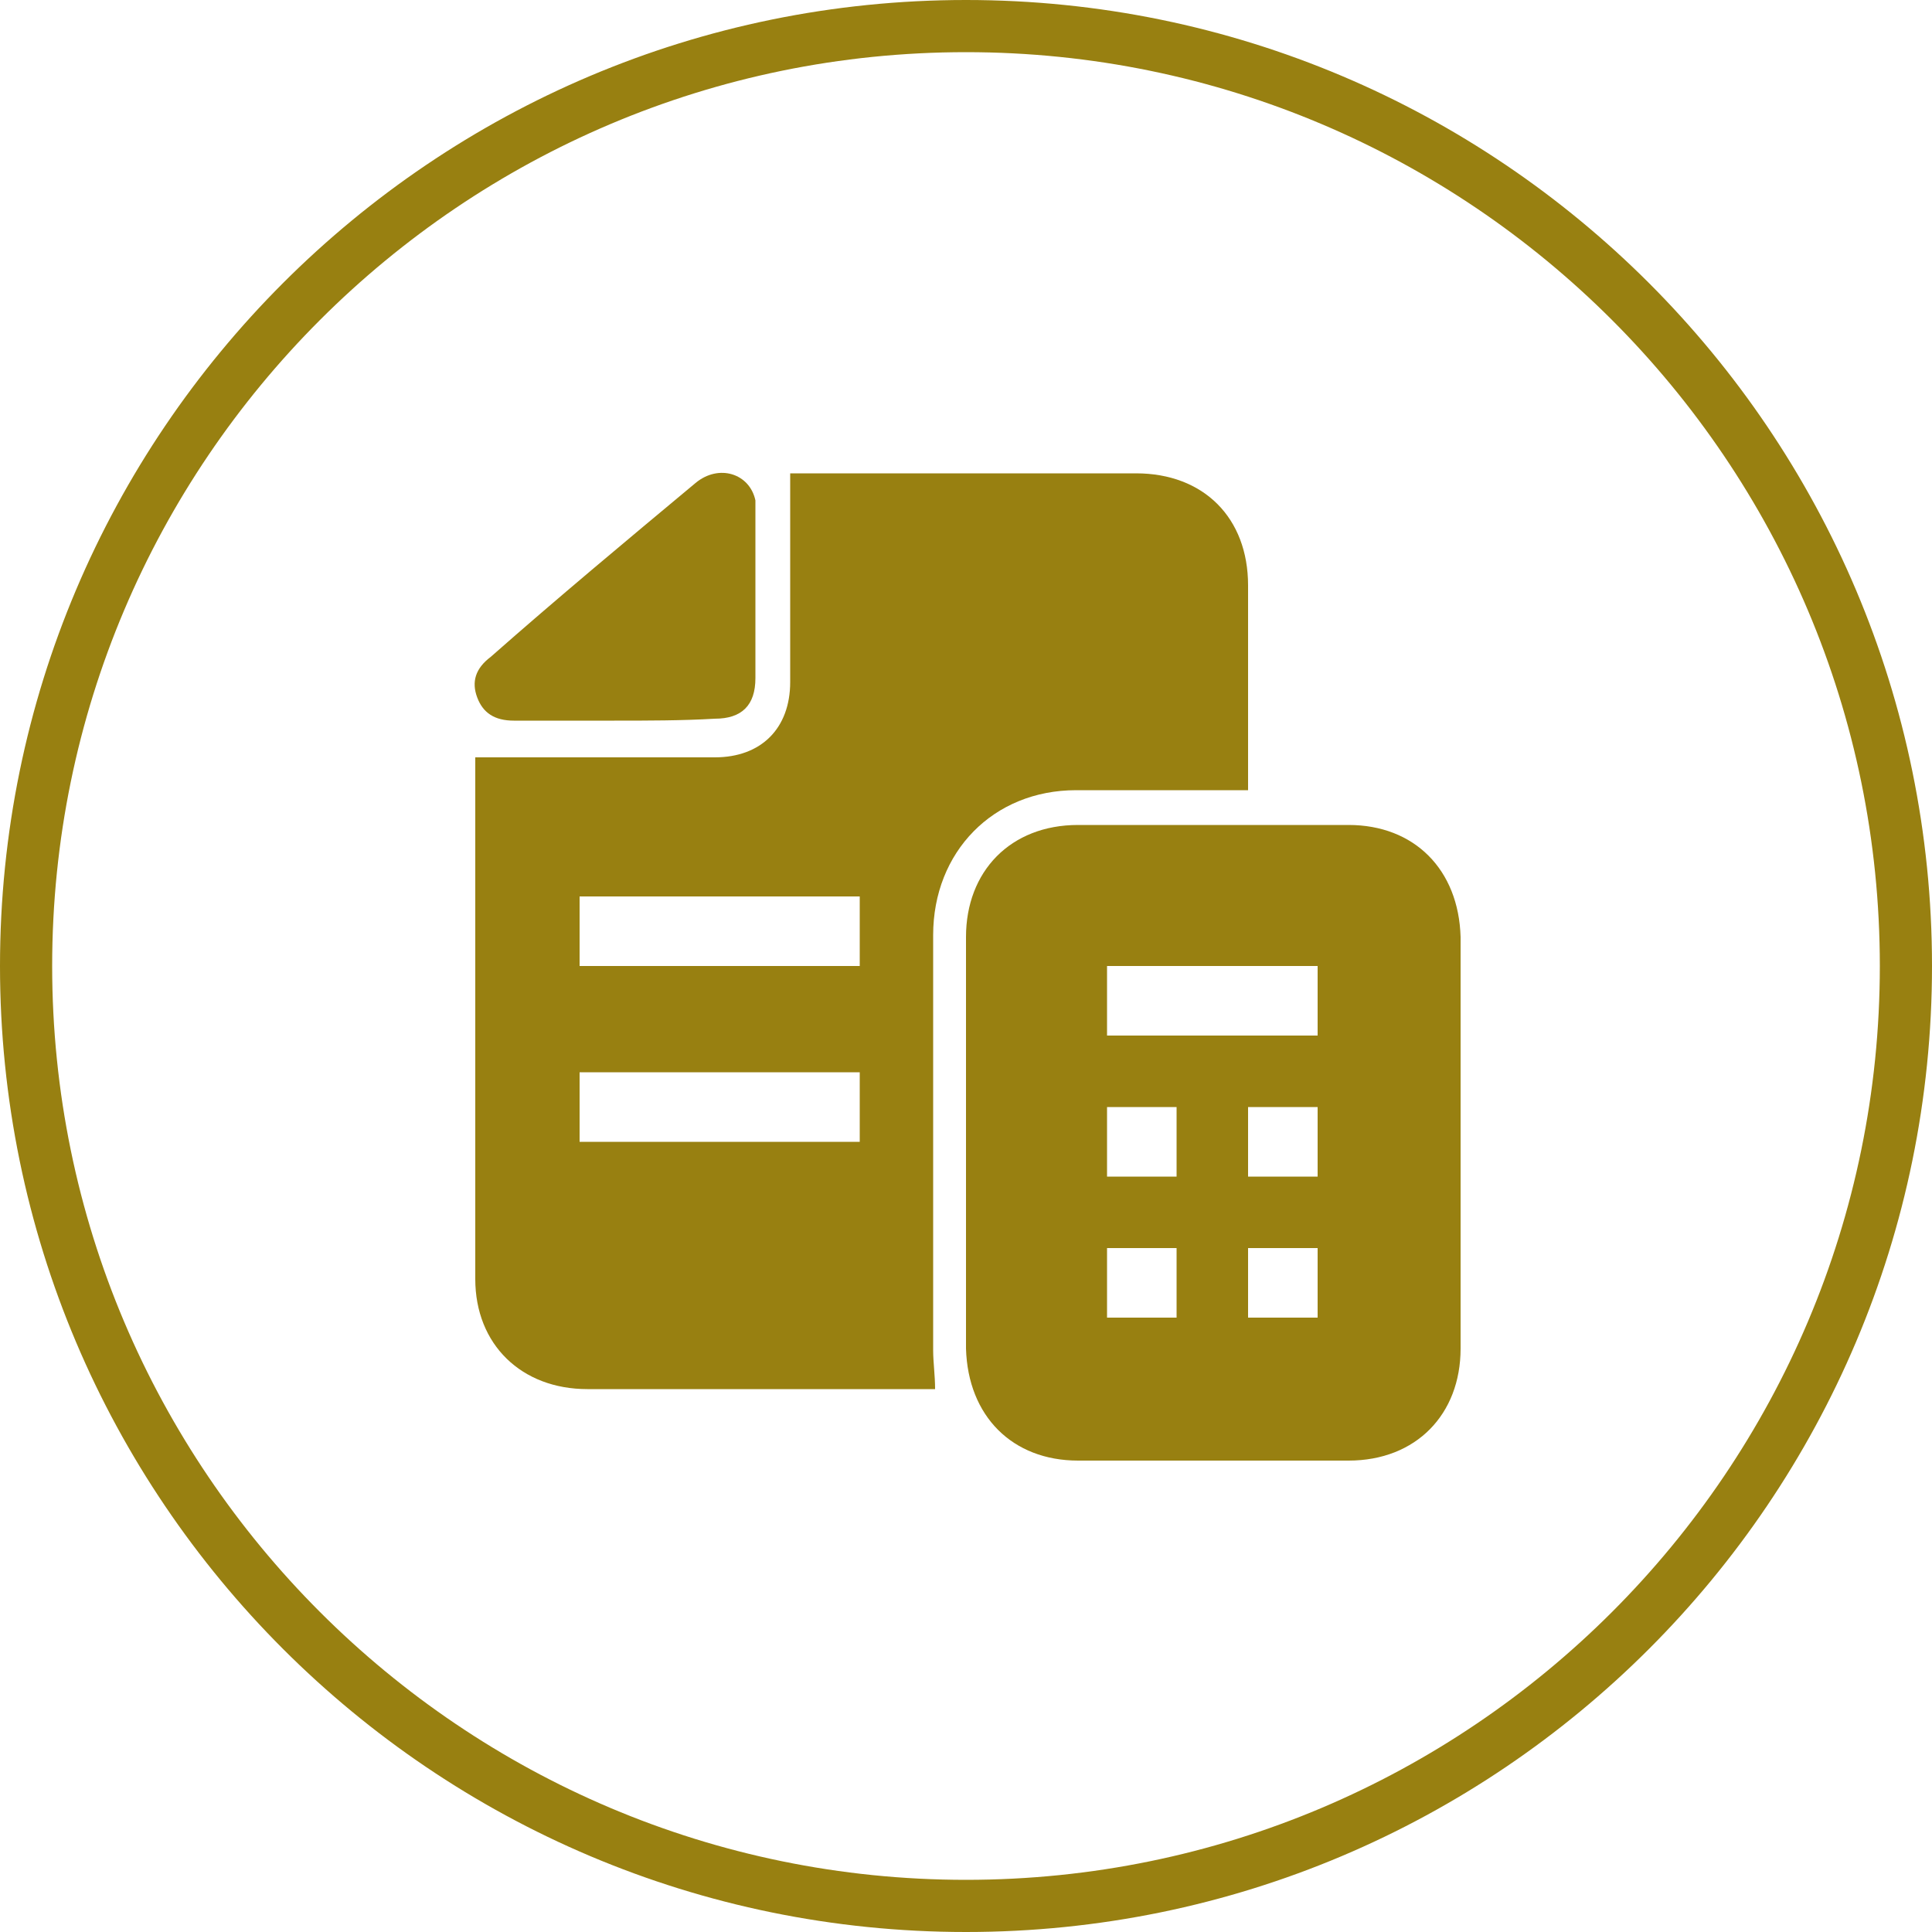
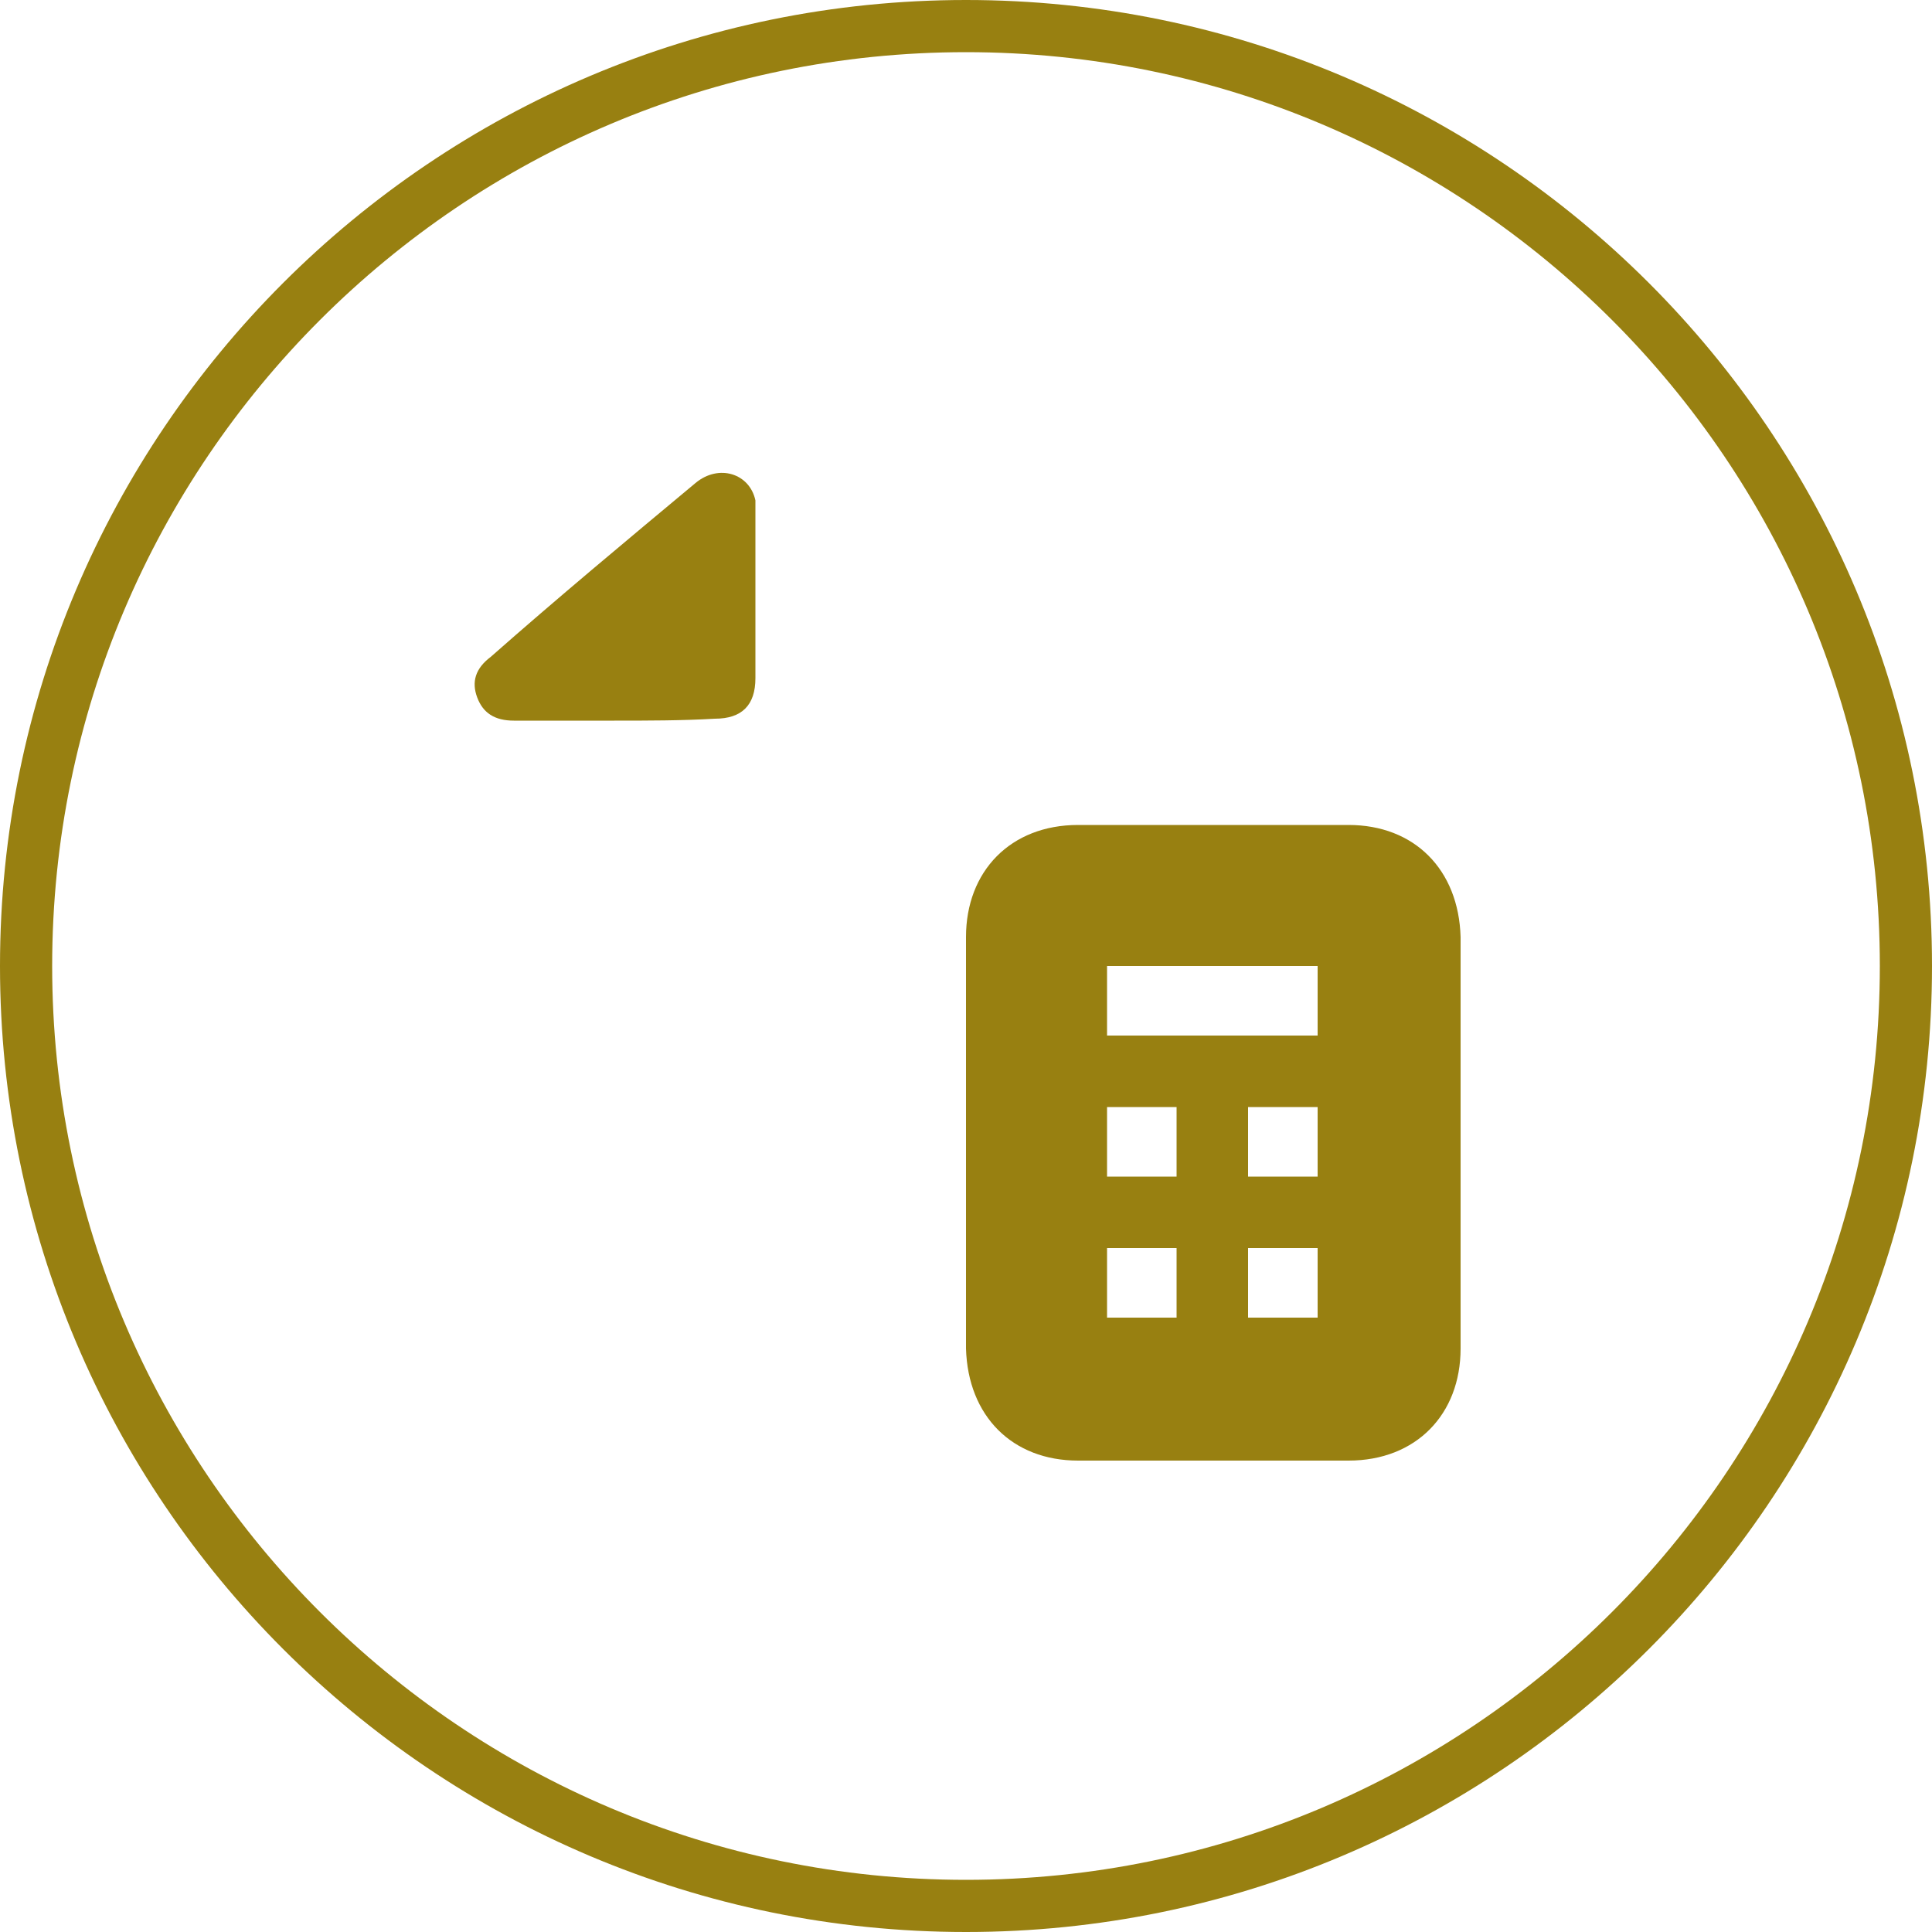
<svg xmlns="http://www.w3.org/2000/svg" version="1.1" id="Layer_1" x="0px" y="0px" viewBox="0 0 100 100" style="enable-background:new 0 0 100 100;" xml:space="preserve">
  <style type="text/css"> .st0{fill:#988011;} </style>
  <path class="st0" d="M50,100C22.4,100,0,77.6,0,50S22.4,0,50,0s50,22.4,50,50S77.6,100,50,100z M50,2.7C23.9,2.7,2.7,23.9,2.7,50 S23.9,97.3,50,97.3S97.3,76.1,97.3,50S76.1,2.7,50,2.7z" />
  <g>
-     <path class="st0" d="M40.9,24.5c0.3,0,0.5,0,0.7,0c5.7,0,11.5,0,17.2,0c3.5,0,5.8,2.3,5.8,5.8c0,3.3,0,6.6,0,10c0,0.2,0,0.4,0,0.6 c-0.2,0-0.4,0-0.6,0c-2.8,0-5.5,0-8.3,0c-4.3,0-7.4,3.2-7.4,7.5c0,7.2,0,14.3,0,21.5c0,0.6,0.1,1.3,0.1,2c-0.2,0-0.3,0-0.5,0 c-5.8,0-11.7,0-17.5,0c-3.4,0-5.8-2.3-5.8-5.7c0-8.8,0-17.6,0-26.4c0-0.2,0-0.4,0-0.6c0.2,0,0.4,0,0.6,0c3.9,0,7.9,0,11.8,0 c2.4,0,3.9-1.5,3.9-3.9C40.9,31.7,40.9,28.1,40.9,24.5z M30,46.4c0,1.2,0,2.4,0,3.6c4.8,0,9.7,0,14.5,0c0-1.2,0-2.4,0-3.6 C39.6,46.4,34.9,46.4,30,46.4z M44.5,59.1c0-1.2,0-2.4,0-3.6c-4.9,0-9.7,0-14.5,0c0,1.2,0,2.4,0,3.6C34.8,59.1,39.6,59.1,44.5,59.1 z" />
    <path class="st0" d="M50,59.1c0-3.5,0-7.1,0-10.6c0-3.4,2.3-5.8,5.8-5.8c4.7,0,9.3,0,14,0c3.4,0,5.7,2.3,5.8,5.8 c0,7.1,0,14.2,0,21.3c0,3.4-2.3,5.8-5.8,5.8c-4.7,0-9.3,0-14,0c-3.4,0-5.7-2.3-5.8-5.8C50,66.2,50,62.7,50,59.1z M57.3,53.6 c3.7,0,7.3,0,10.9,0c0-1.2,0-2.4,0-3.6c-3.6,0-7.2,0-10.9,0C57.3,51.2,57.3,52.4,57.3,53.6z M57.3,60.9c1.2,0,2.4,0,3.6,0 c0-1.2,0-2.4,0-3.6c-1.2,0-2.4,0-3.6,0C57.3,58.5,57.3,59.7,57.3,60.9z M68.2,60.9c0-1.2,0-2.4,0-3.6c-1.2,0-2.4,0-3.6,0 c0,1.2,0,2.4,0,3.6C65.8,60.9,67,60.9,68.2,60.9z M57.3,68.2c1.2,0,2.4,0,3.6,0c0-1.2,0-2.4,0-3.6c-1.2,0-2.4,0-3.6,0 C57.3,65.8,57.3,67,57.3,68.2z M68.2,68.2c0-1.2,0-2.4,0-3.6c-1.2,0-2.4,0-3.6,0c0,1.2,0,2.4,0,3.6C65.8,68.2,67,68.2,68.2,68.2z" />
    <path class="st0" d="M31.8,37.3c-1.7,0-3.5,0-5.2,0c-1,0-1.6-0.4-1.9-1.2c-0.3-0.8-0.1-1.5,0.7-2.1C28.8,31,32.4,28,36,25 c1.2-1,2.8-0.5,3.1,0.9c0,0.2,0,0.4,0,0.6c0,2.9,0,5.7,0,8.6c0,1.4-0.7,2.1-2.1,2.1C35.3,37.3,33.5,37.3,31.8,37.3z" />
  </g>
</svg>